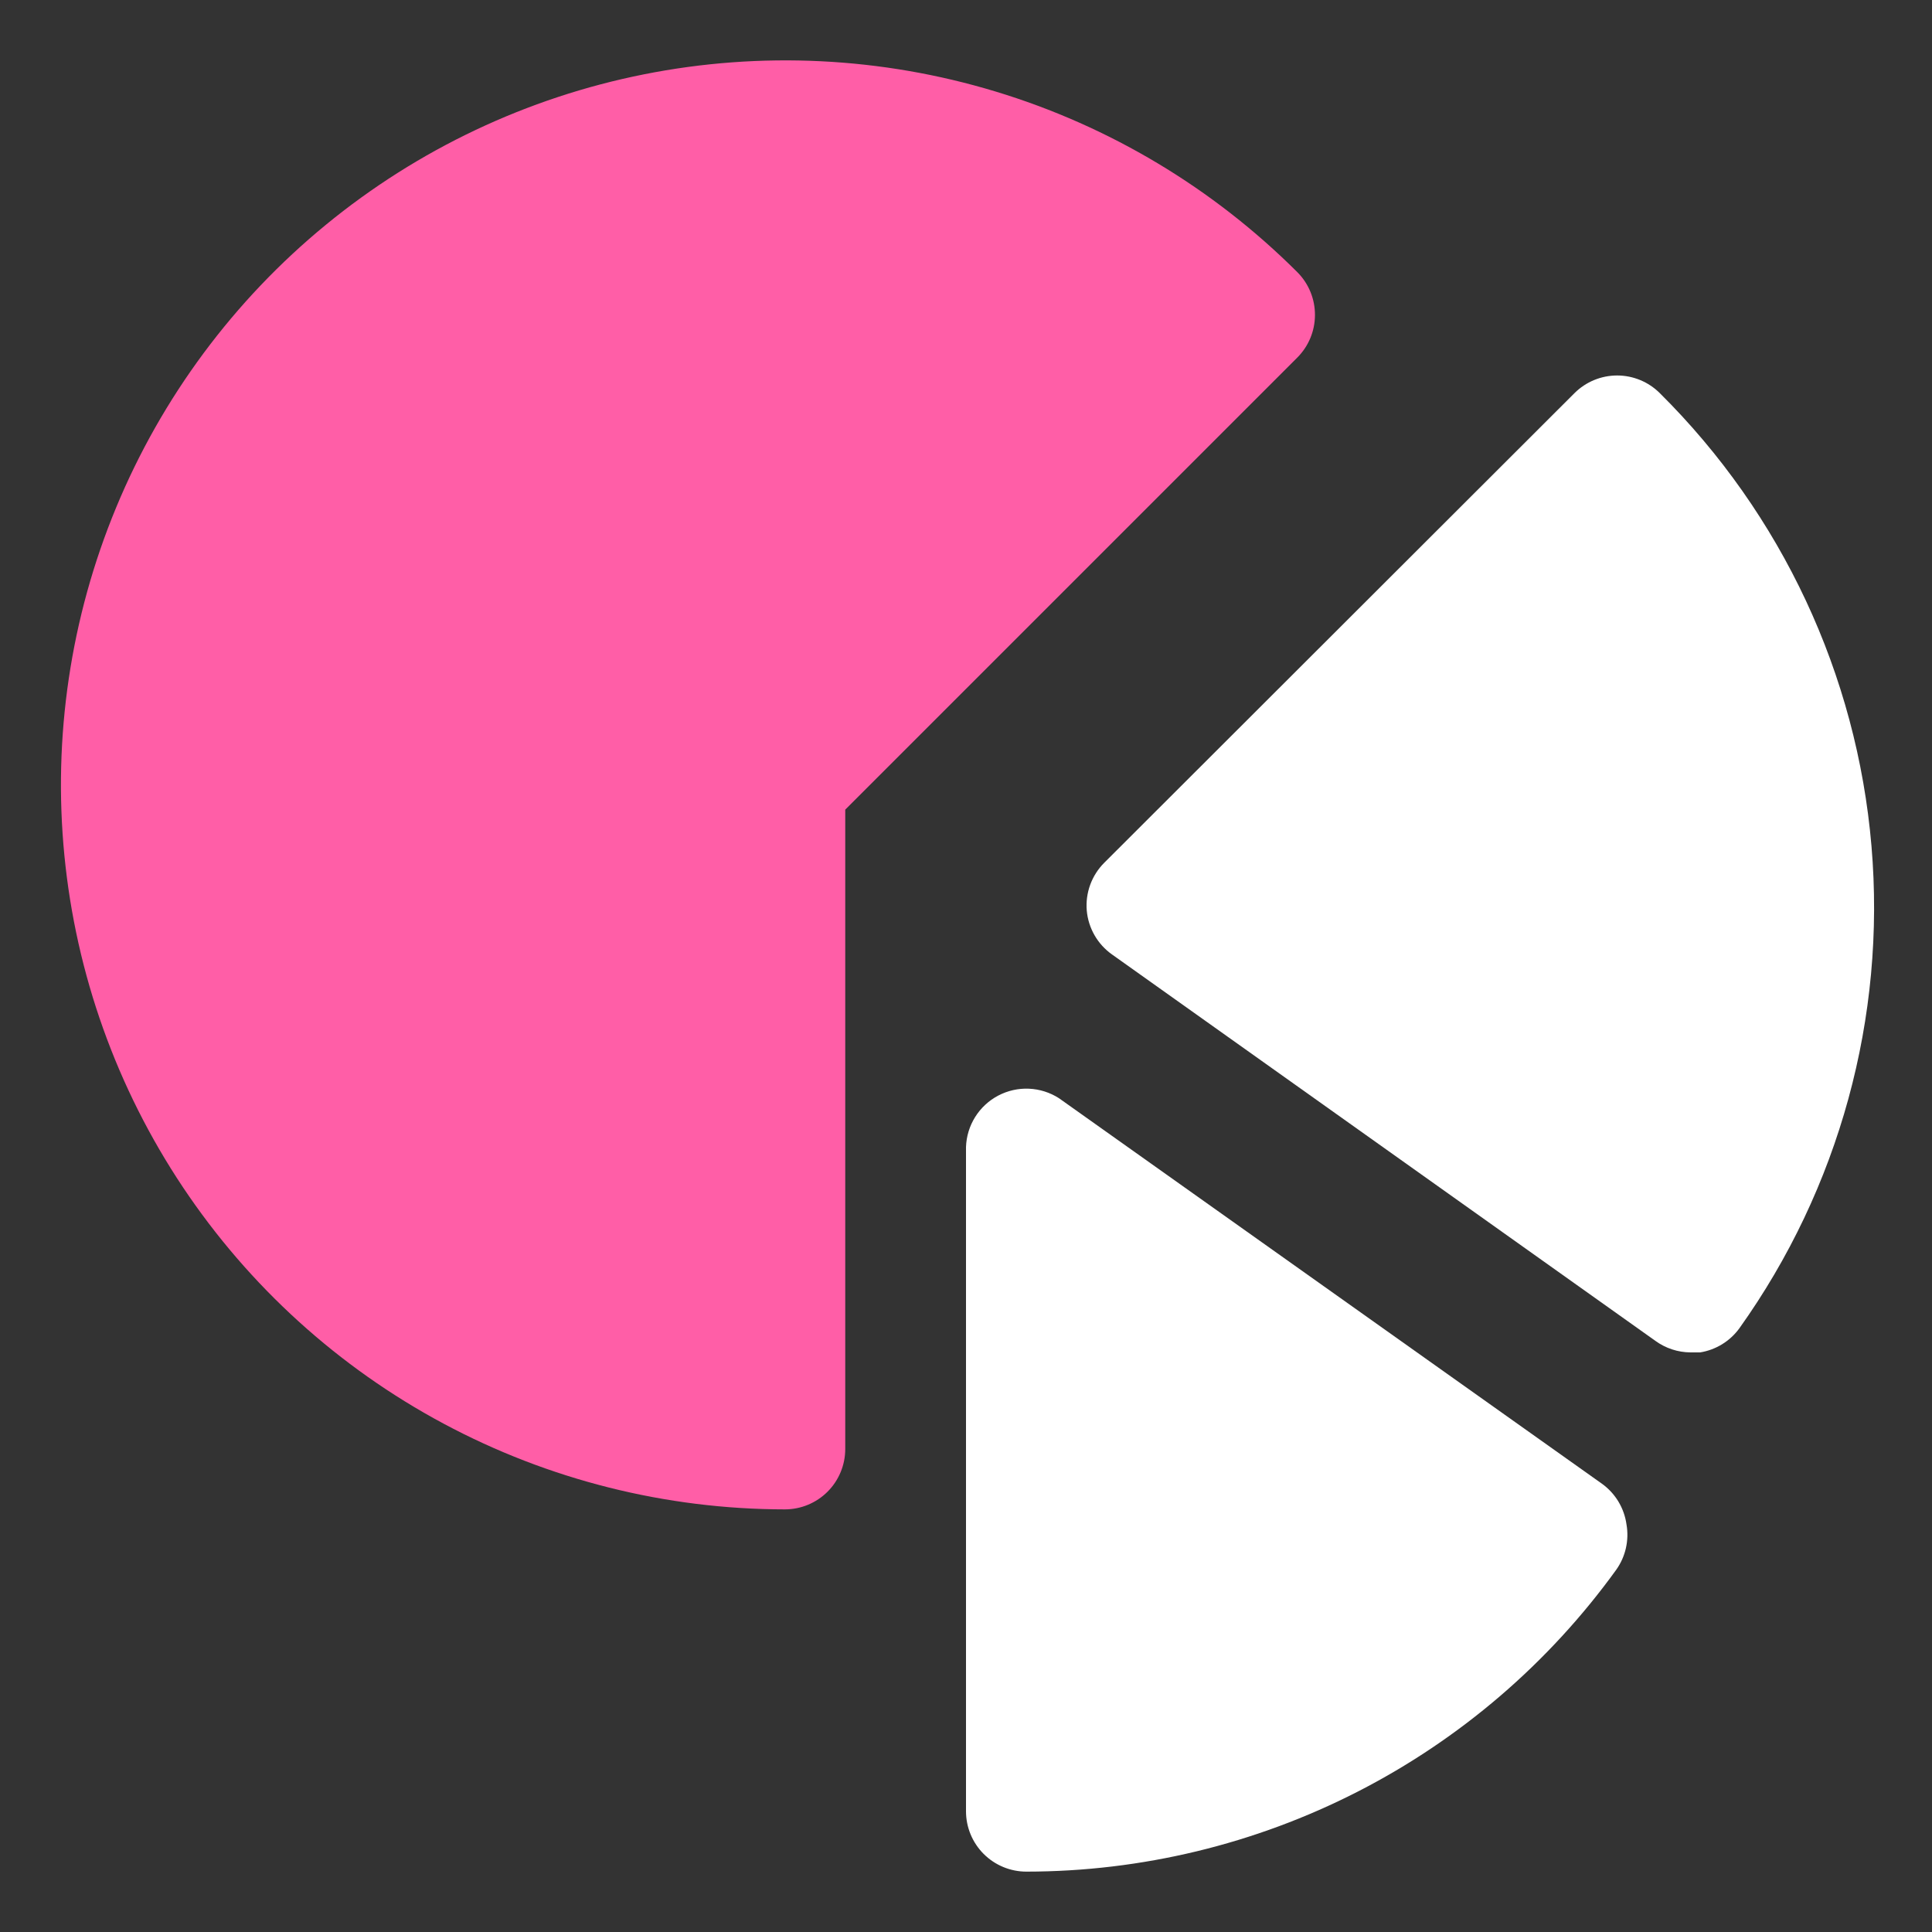
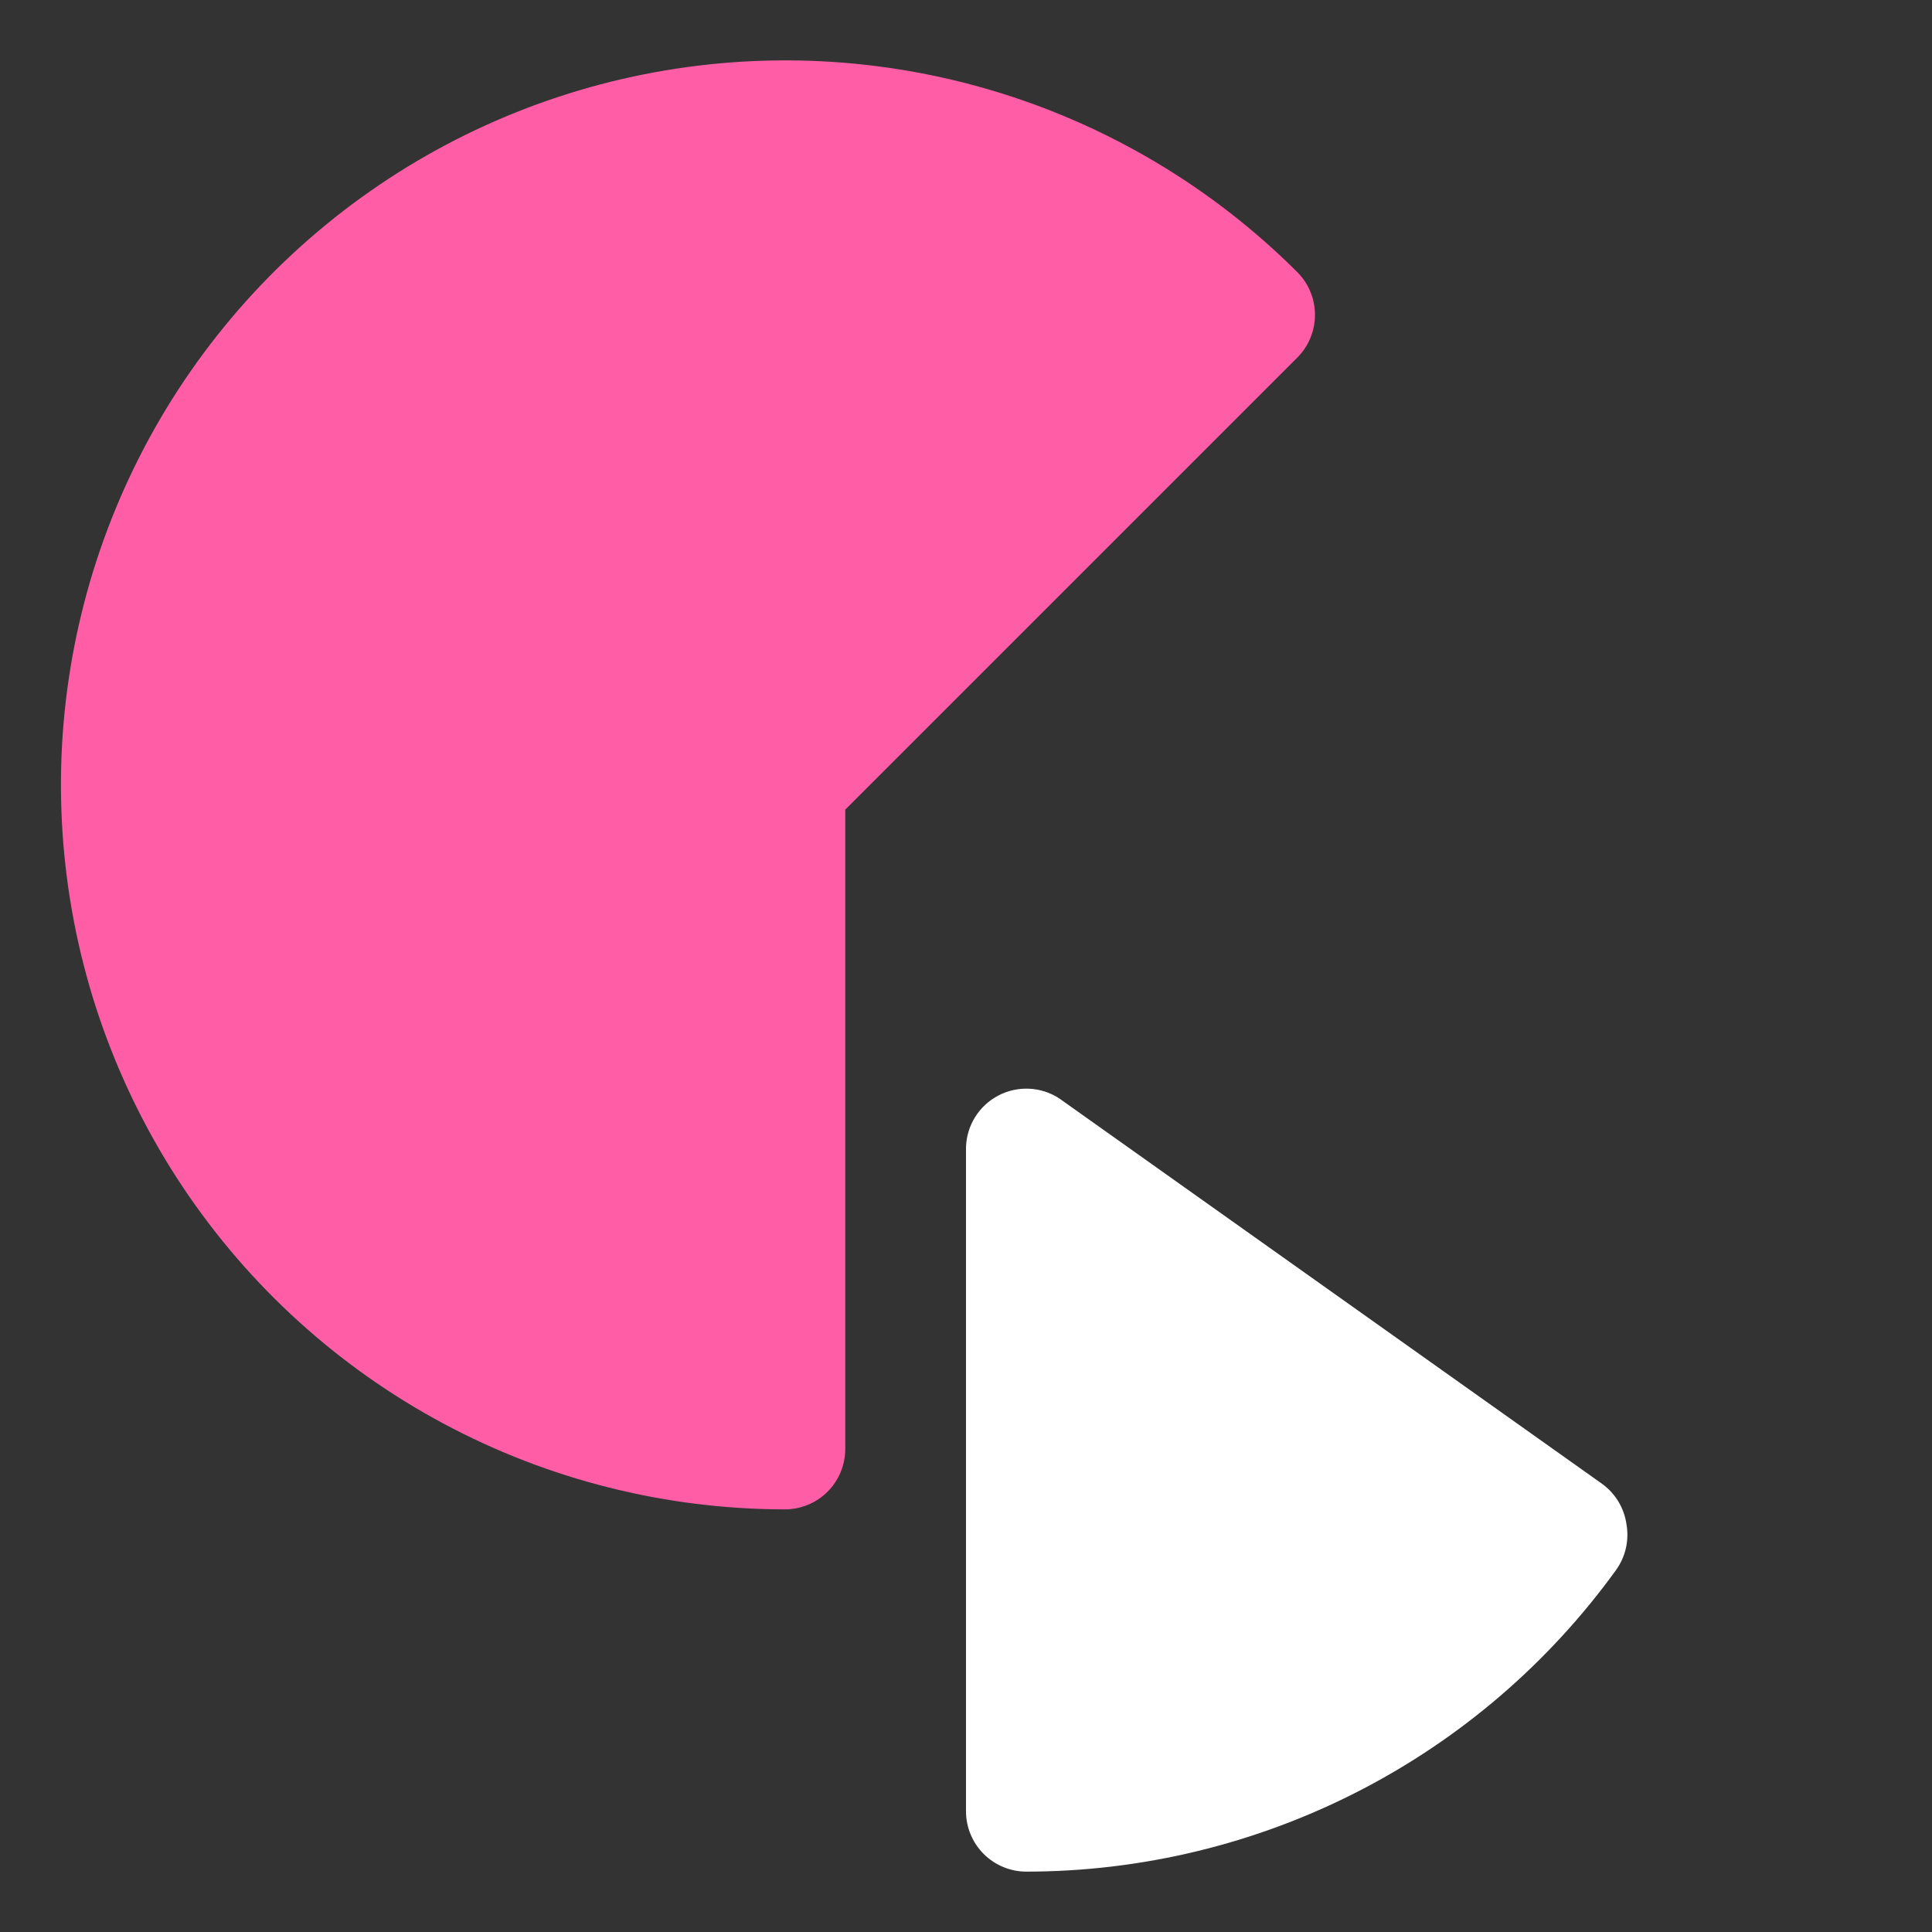
<svg xmlns="http://www.w3.org/2000/svg" width="500" height="500" viewBox="0 0 500 500" fill="none">
  <rect x="0" y="0" width="500" height="500" fill="#333333" stroke="none" />
  <path d="M335.781 70.469C313.973 48.685 287.131 32.614 257.631 23.678C228.131 14.741 196.883 13.216 166.653 19.236C136.422 25.256 108.142 38.636 84.316 58.192C60.49 77.748 41.852 102.876 30.053 131.352C18.254 159.828 13.658 190.774 16.67 221.45C19.683 252.127 30.212 281.587 47.325 307.224C64.438 332.861 87.608 353.883 114.783 368.43C141.959 382.978 172.301 390.601 203.125 390.625C207.269 390.625 211.243 388.979 214.174 386.048C217.104 383.118 218.75 379.144 218.75 375V209.531L335.781 92.5C338.668 89.59 340.295 85.662 340.312 81.562C340.324 79.506 339.93 77.468 339.153 75.564C338.375 73.66 337.229 71.929 335.781 70.469V70.469Z" fill="#FF5EA7" />
-   <path d="M429.531 101.719C426.604 98.809 422.644 97.175 418.516 97.175C414.388 97.175 410.428 98.809 407.5 101.719L285.781 223.281C284.174 224.886 282.937 226.822 282.154 228.953C281.371 231.085 281.063 233.362 281.25 235.625C281.448 237.889 282.139 240.083 283.272 242.053C284.405 244.023 285.955 245.722 287.813 247.031L428.438 347.031C431.075 348.941 434.244 349.979 437.5 350H440C444.079 349.341 447.73 347.094 450.156 343.75C475.999 307.522 488.115 263.283 484.336 218.943C480.557 174.603 461.132 133.052 429.531 101.719V101.719Z" fill="white" />
  <path d="M414.688 384.063L274.063 284.219C271.737 282.725 269.057 281.875 266.295 281.755C263.534 281.635 260.79 282.249 258.344 283.536C255.897 284.823 253.836 286.735 252.37 289.079C250.905 291.422 250.087 294.112 250 296.875V468.75C250 472.894 251.646 476.868 254.576 479.799C257.507 482.729 261.481 484.375 265.625 484.375C295.436 484.356 324.817 477.265 351.355 463.684C377.893 450.103 400.83 430.419 418.281 406.25C419.475 404.569 420.325 402.667 420.781 400.656C421.237 398.645 421.29 396.563 420.937 394.531C420.651 392.456 419.949 390.461 418.876 388.662C417.802 386.864 416.378 385.3 414.688 384.063Z" fill="white" />
</svg>